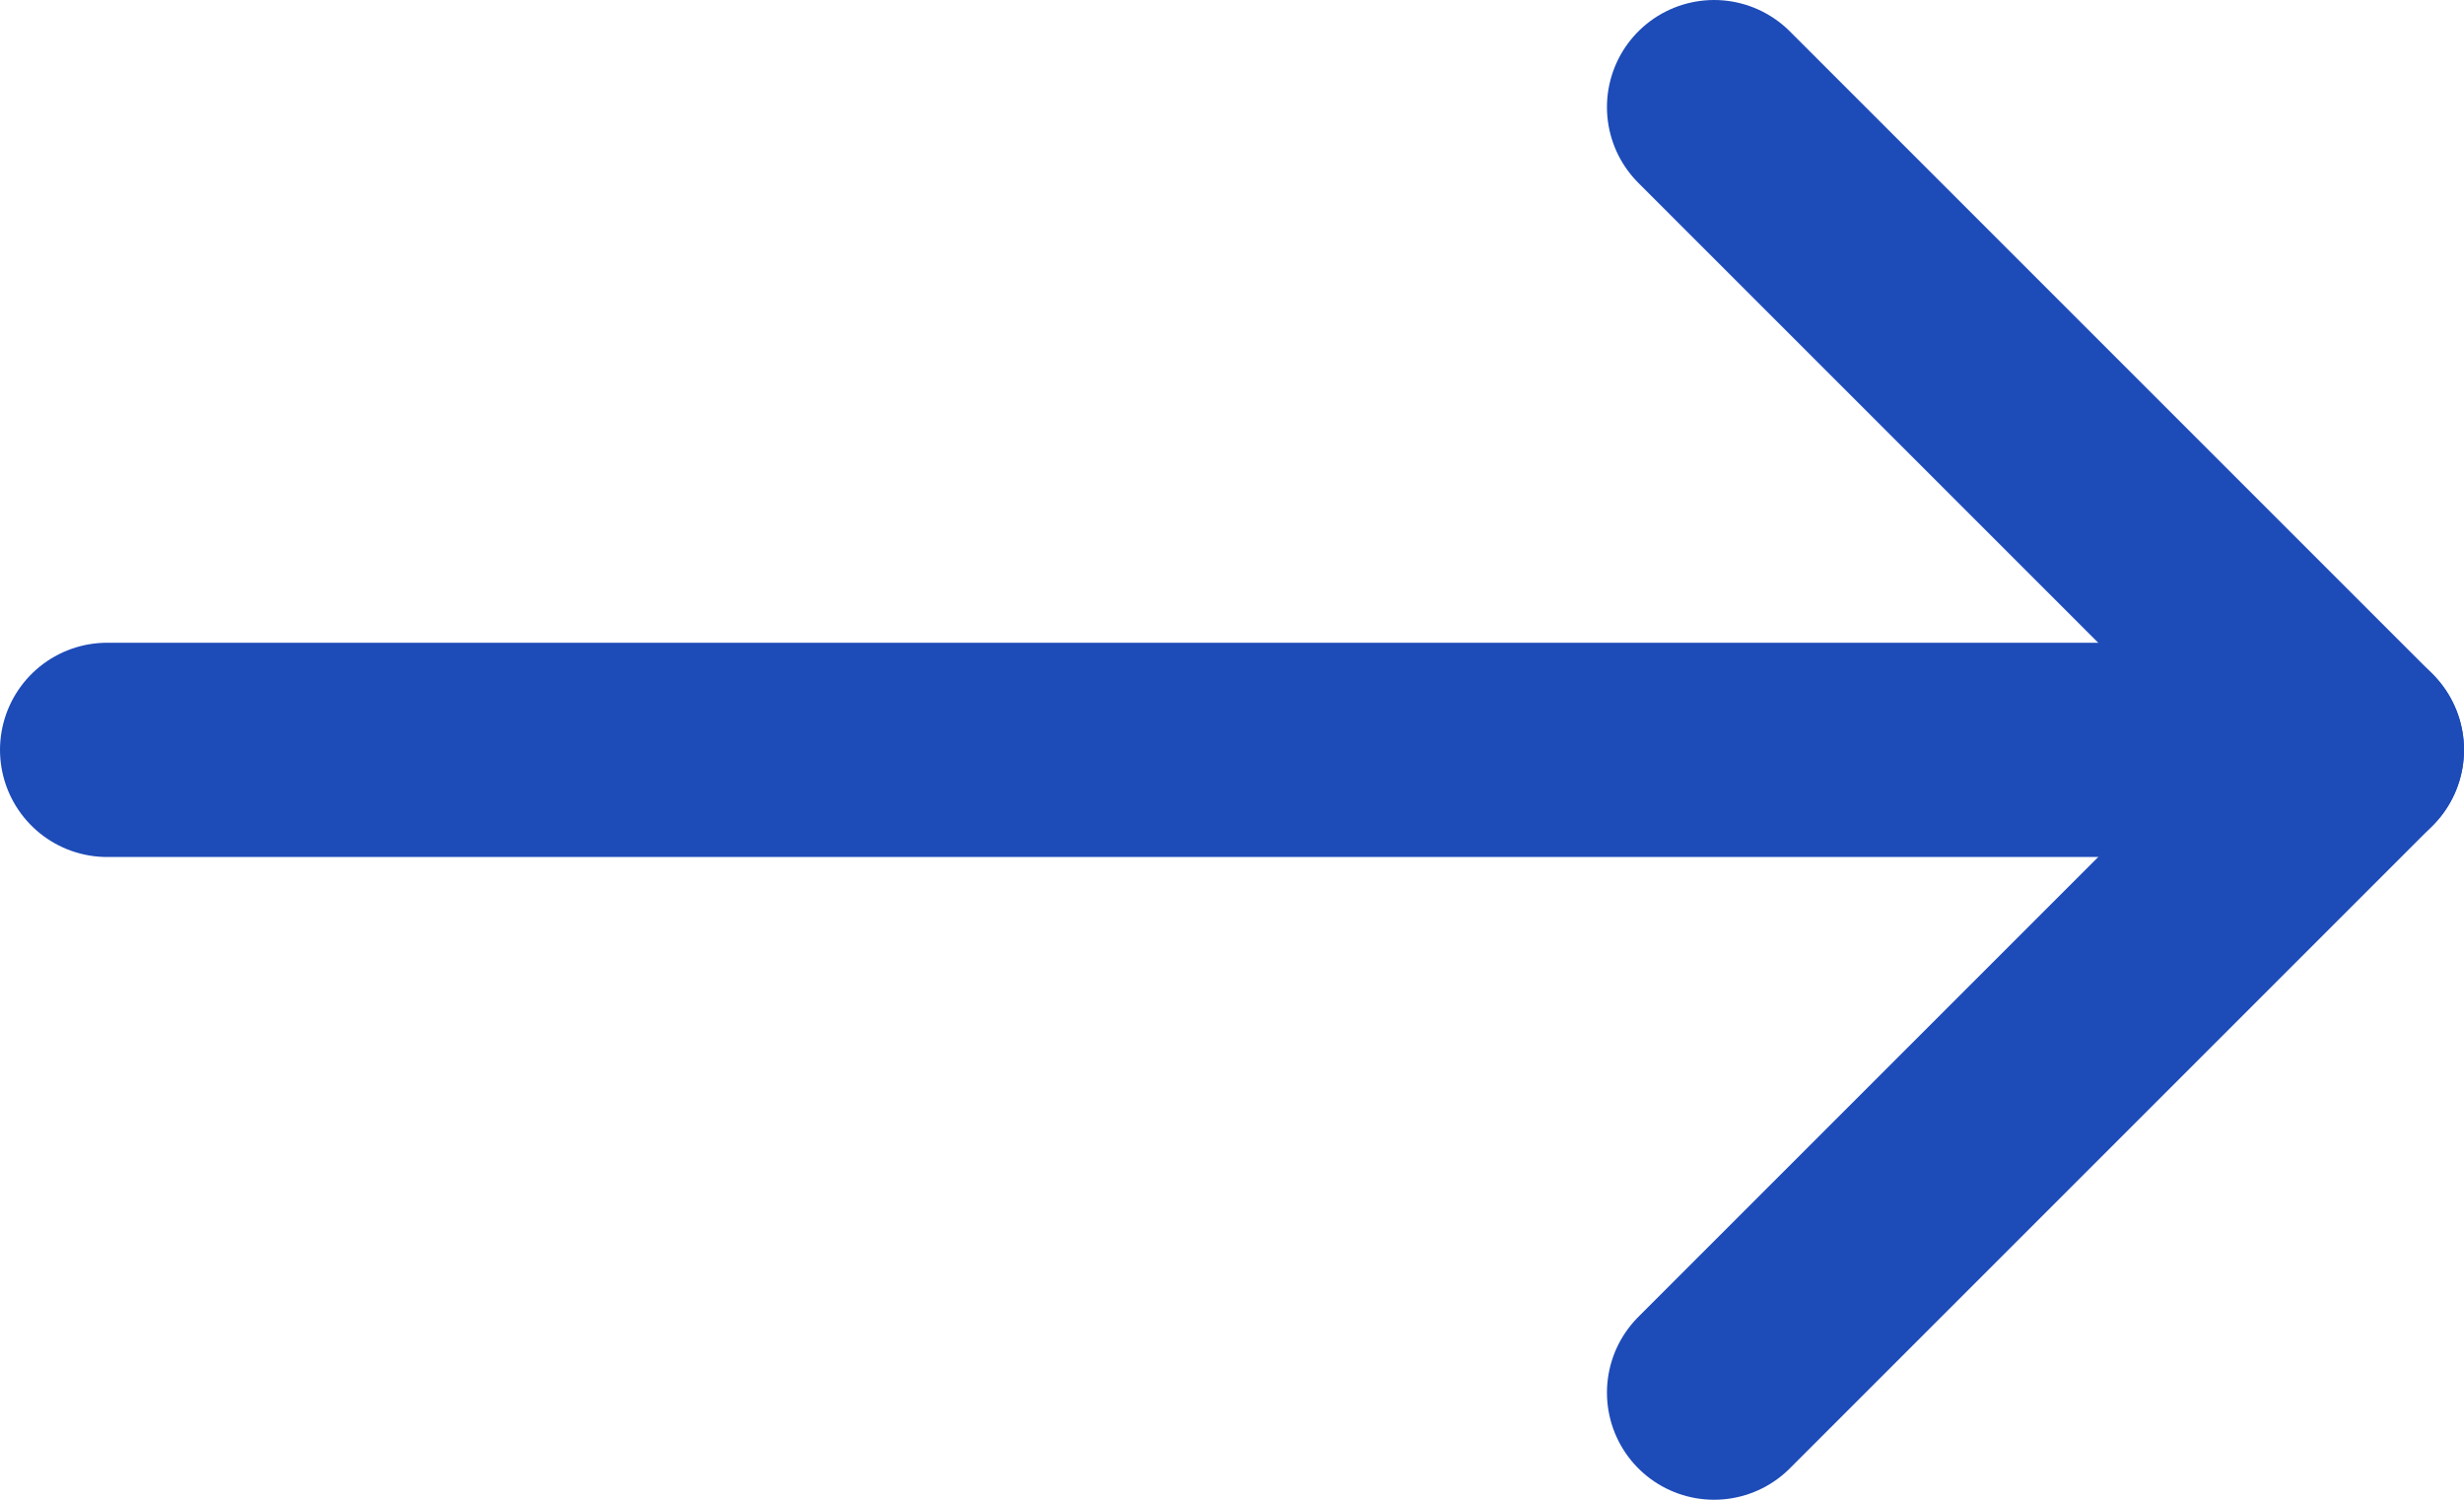
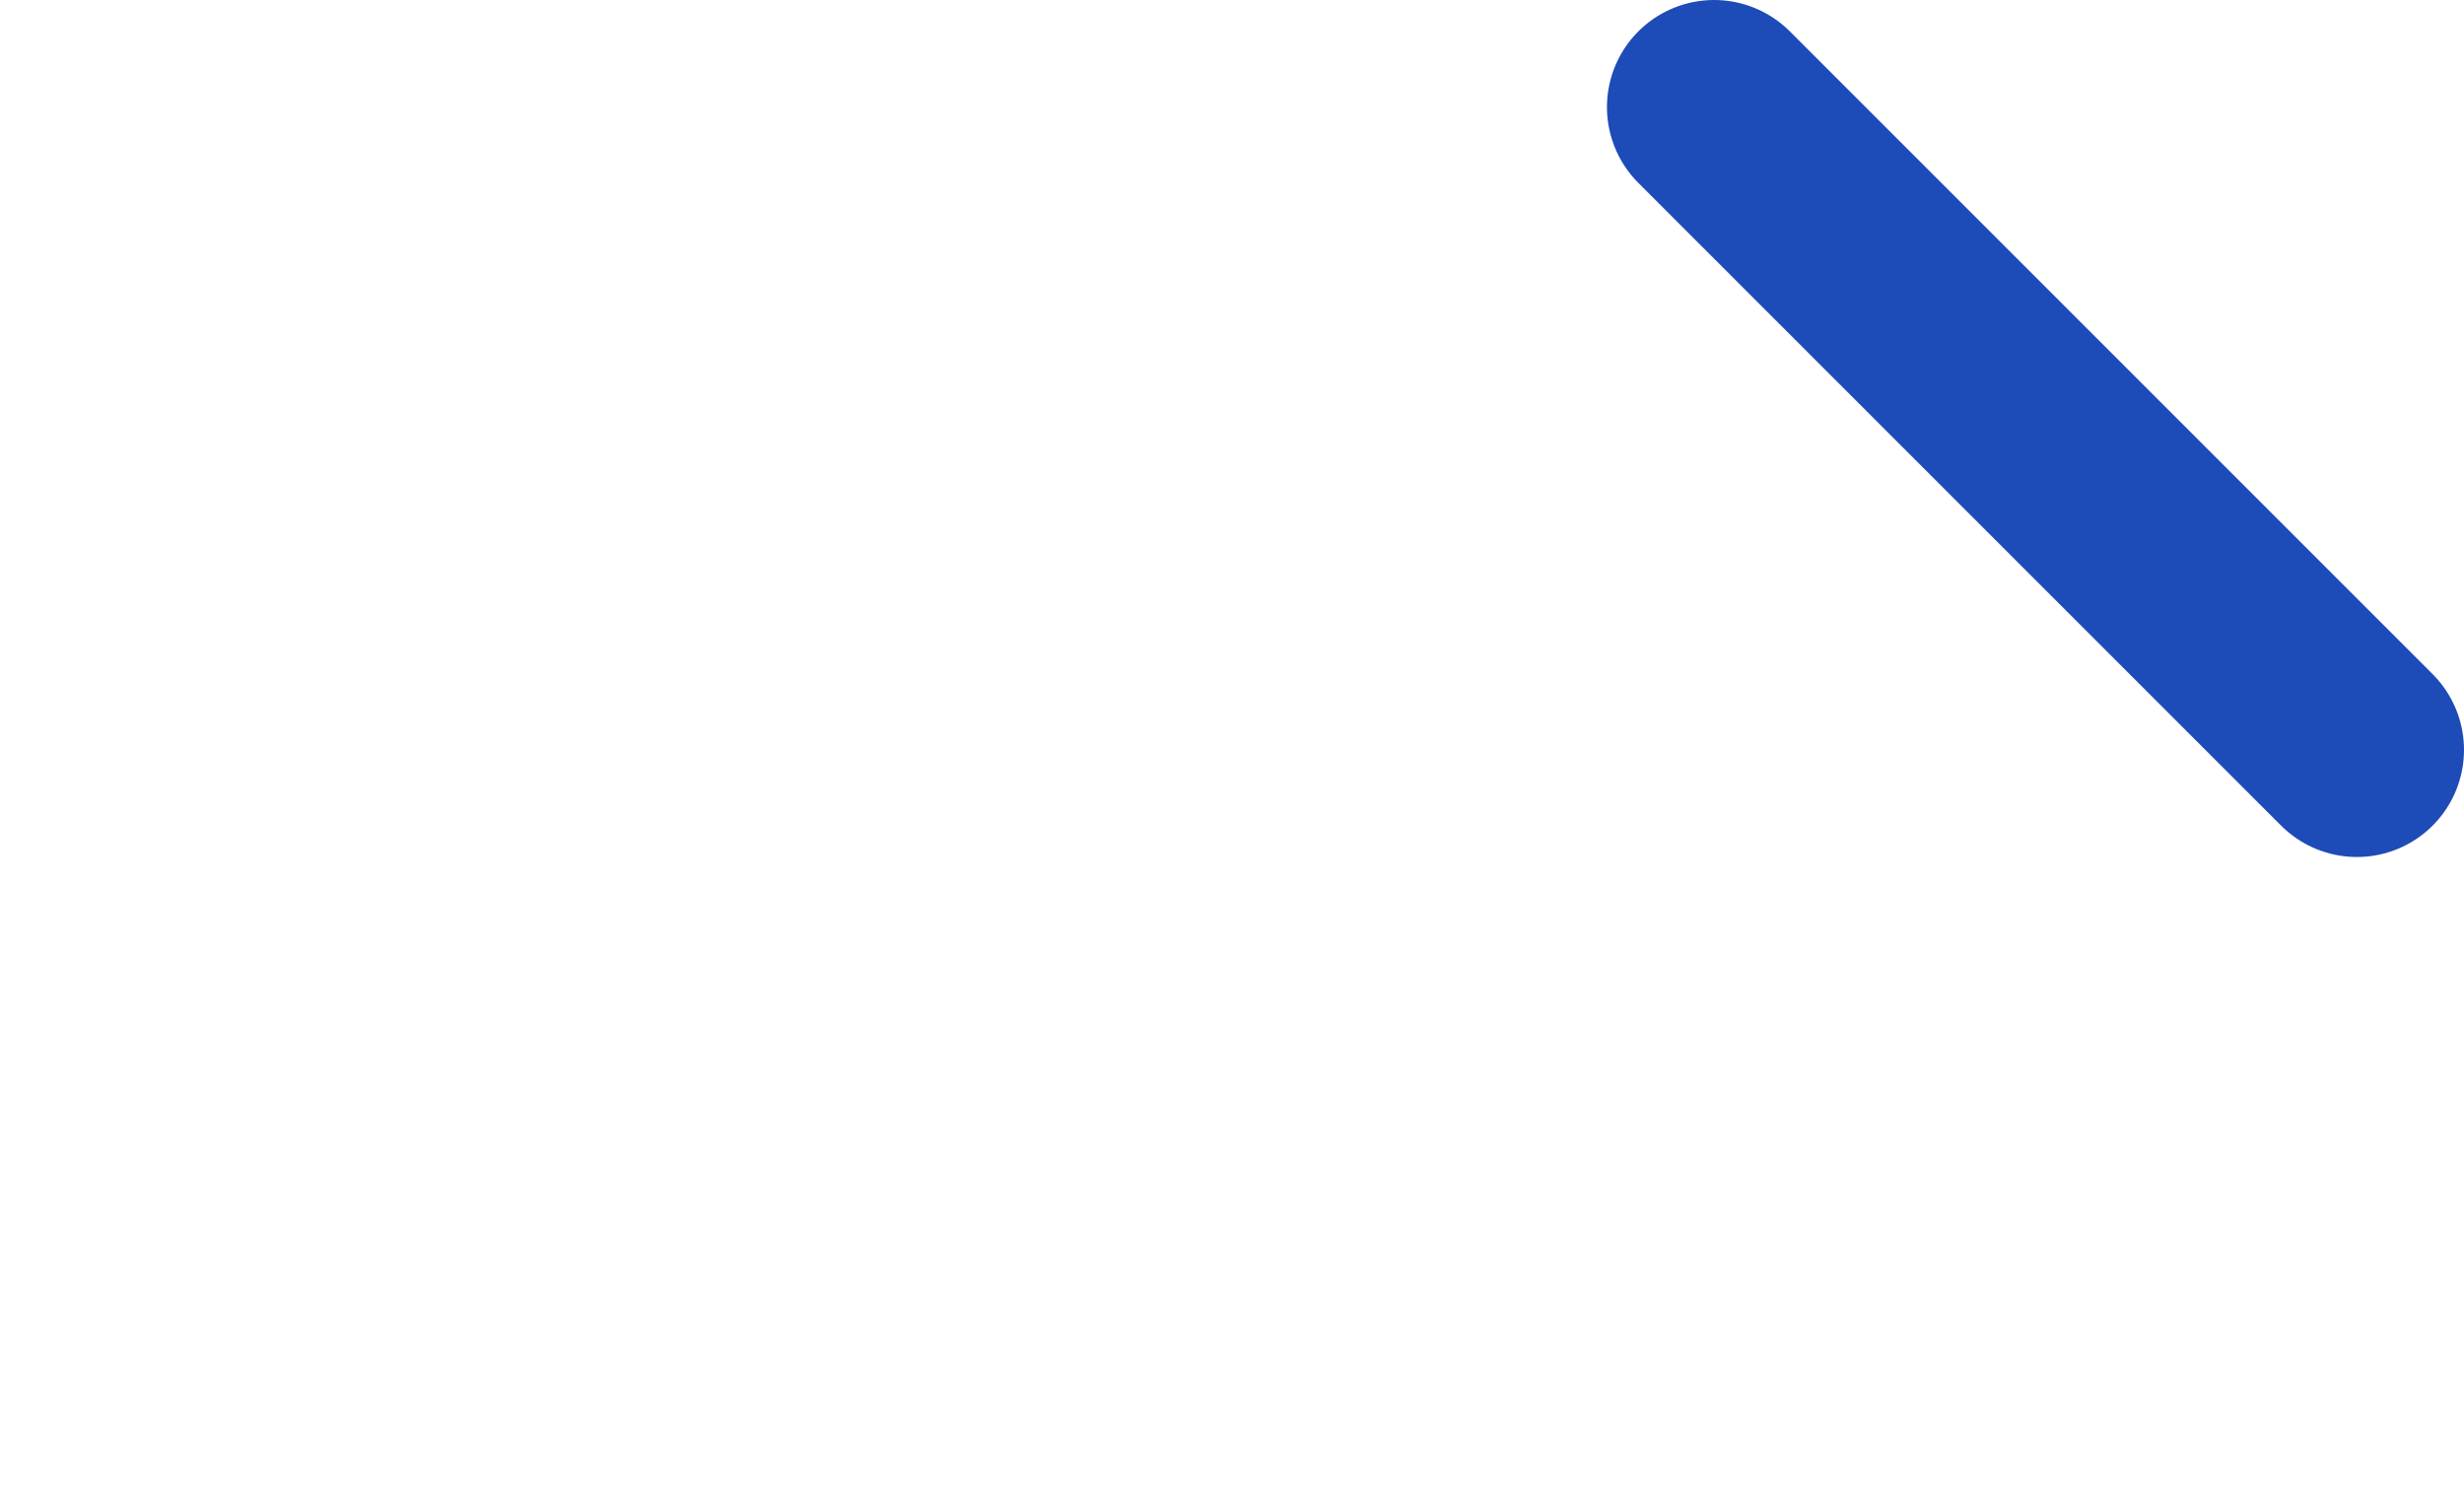
<svg xmlns="http://www.w3.org/2000/svg" width="23" height="14" viewBox="0 0 23 14" fill="none">
-   <path d="M1 7L22 7" stroke="#1D4BB8" stroke-width="2" stroke-linecap="round" stroke-linejoin="round" />
-   <path d="M16 1L22 7L16 13" stroke="#1D4BB8" stroke-width="2" stroke-linecap="round" stroke-linejoin="round" />
+   <path d="M16 1L22 7" stroke="#1D4BB8" stroke-width="2" stroke-linecap="round" stroke-linejoin="round" />
</svg>